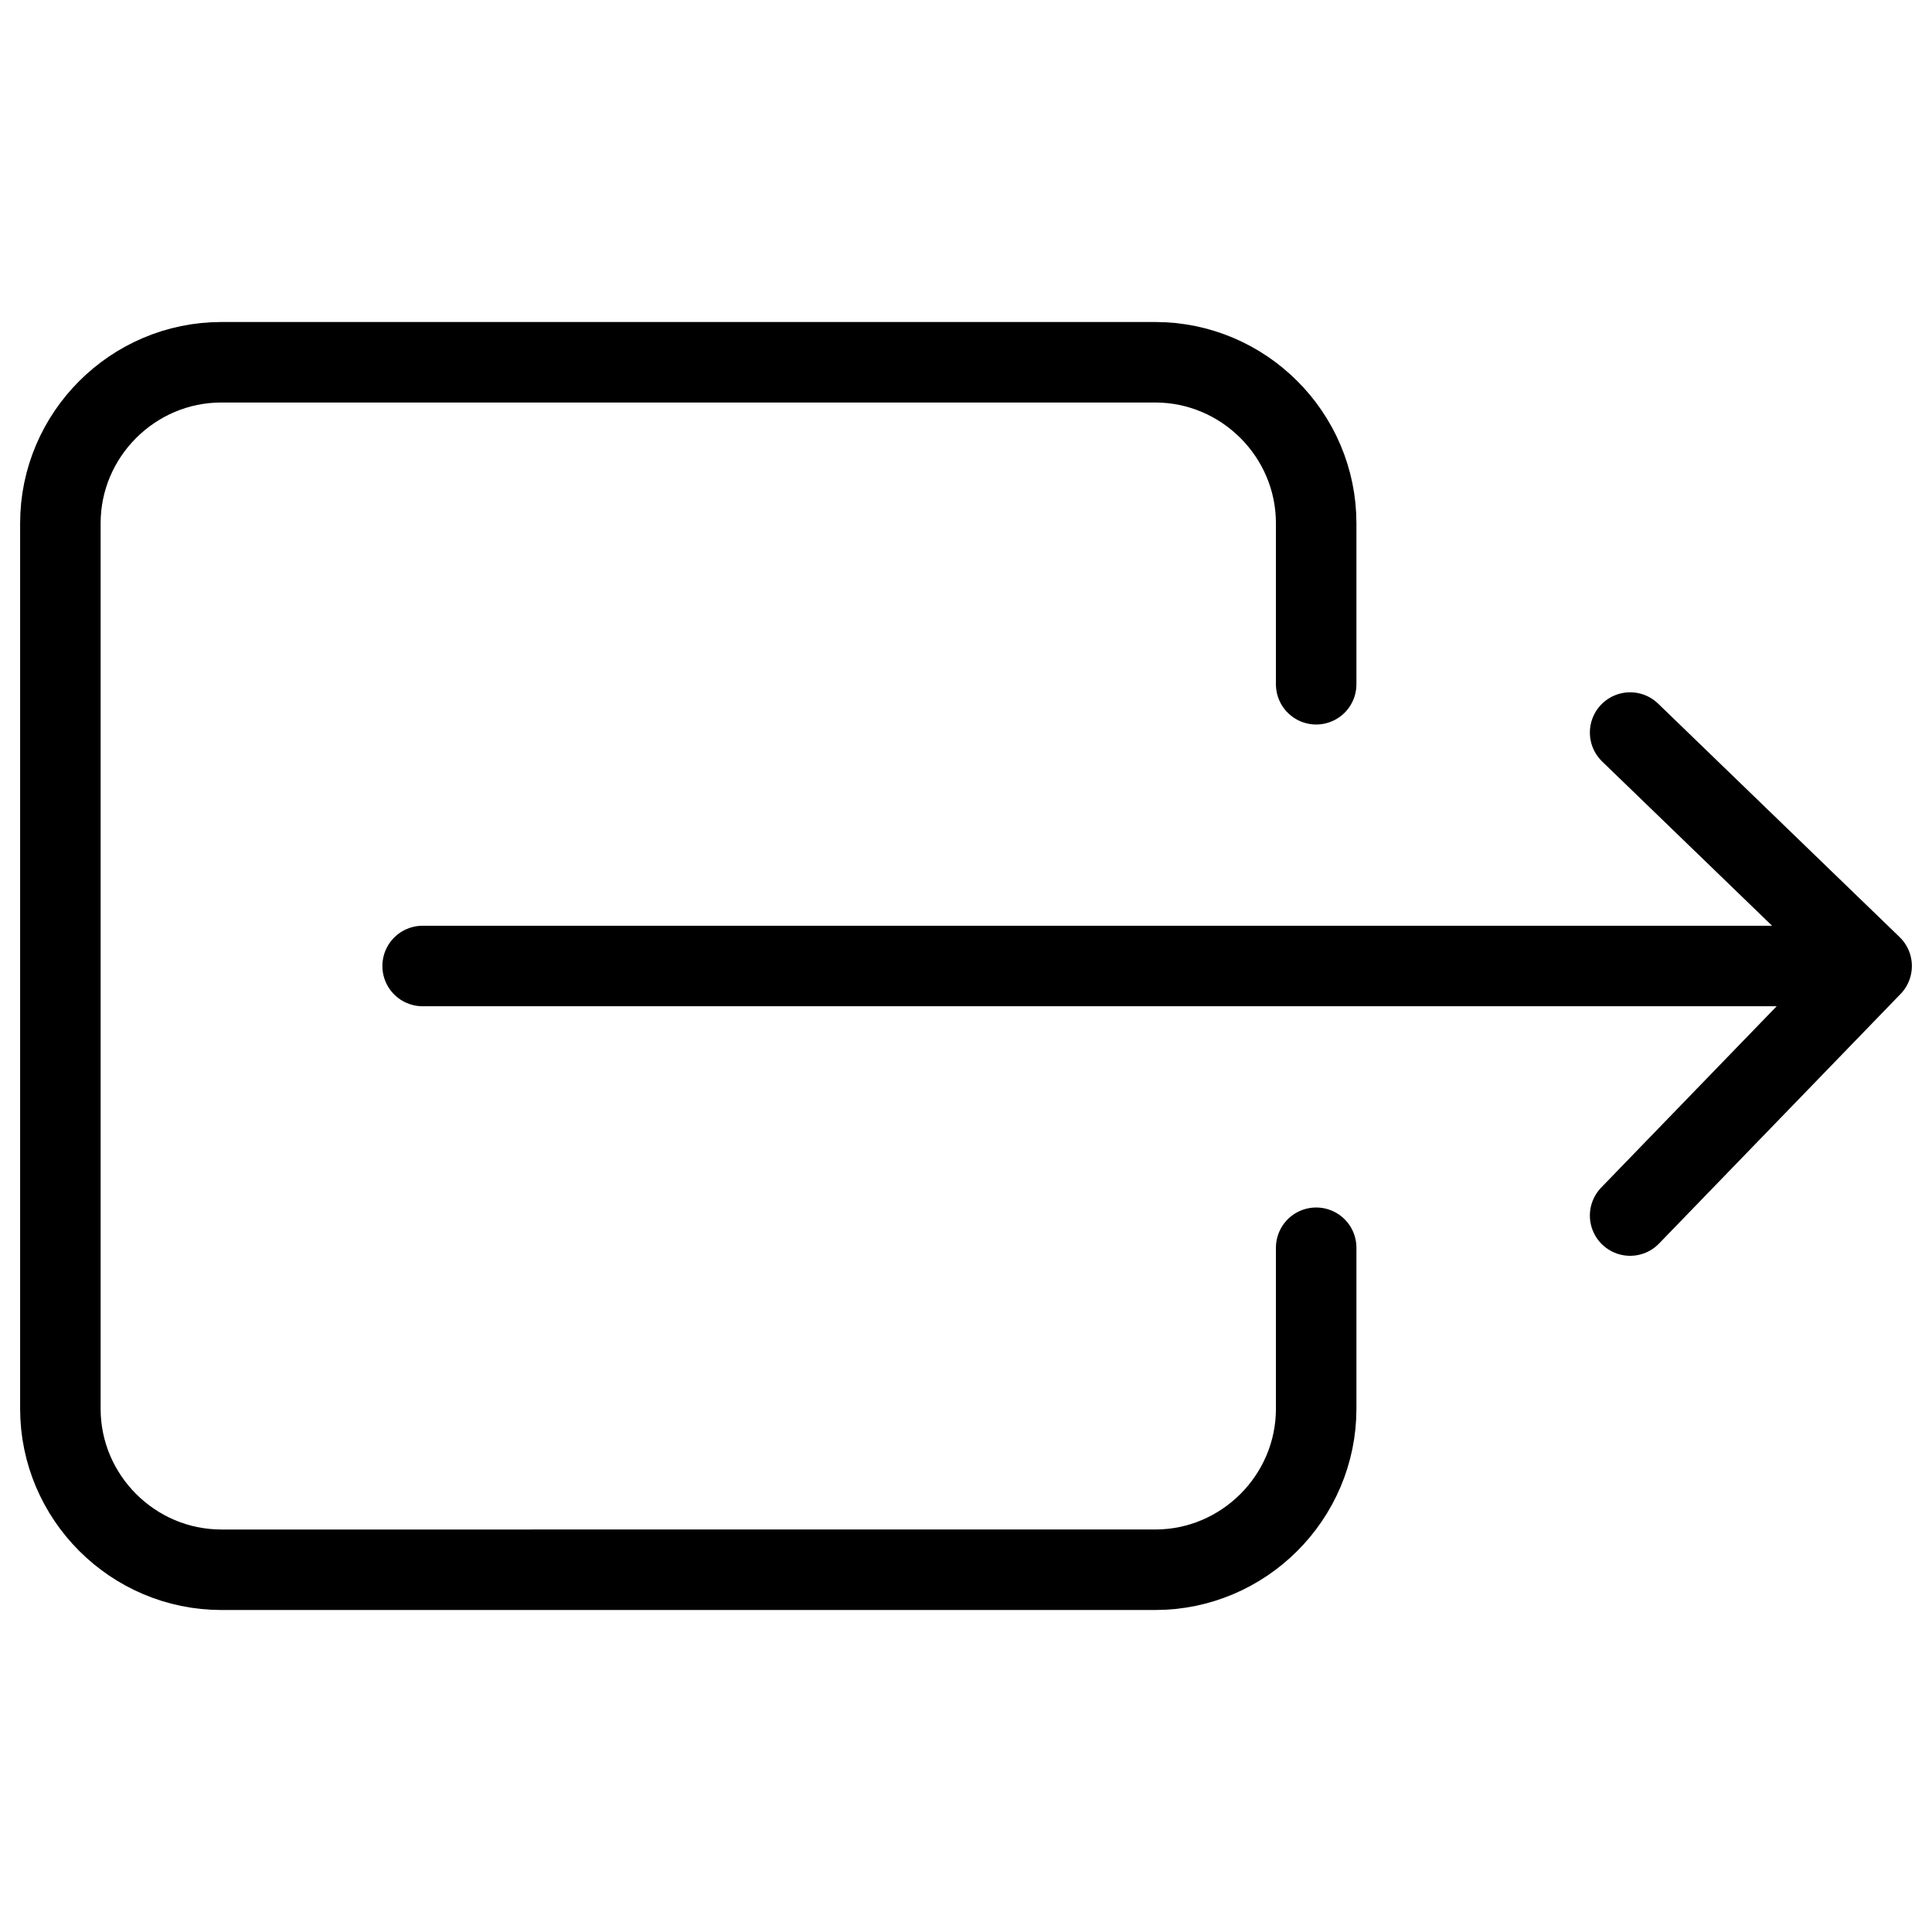
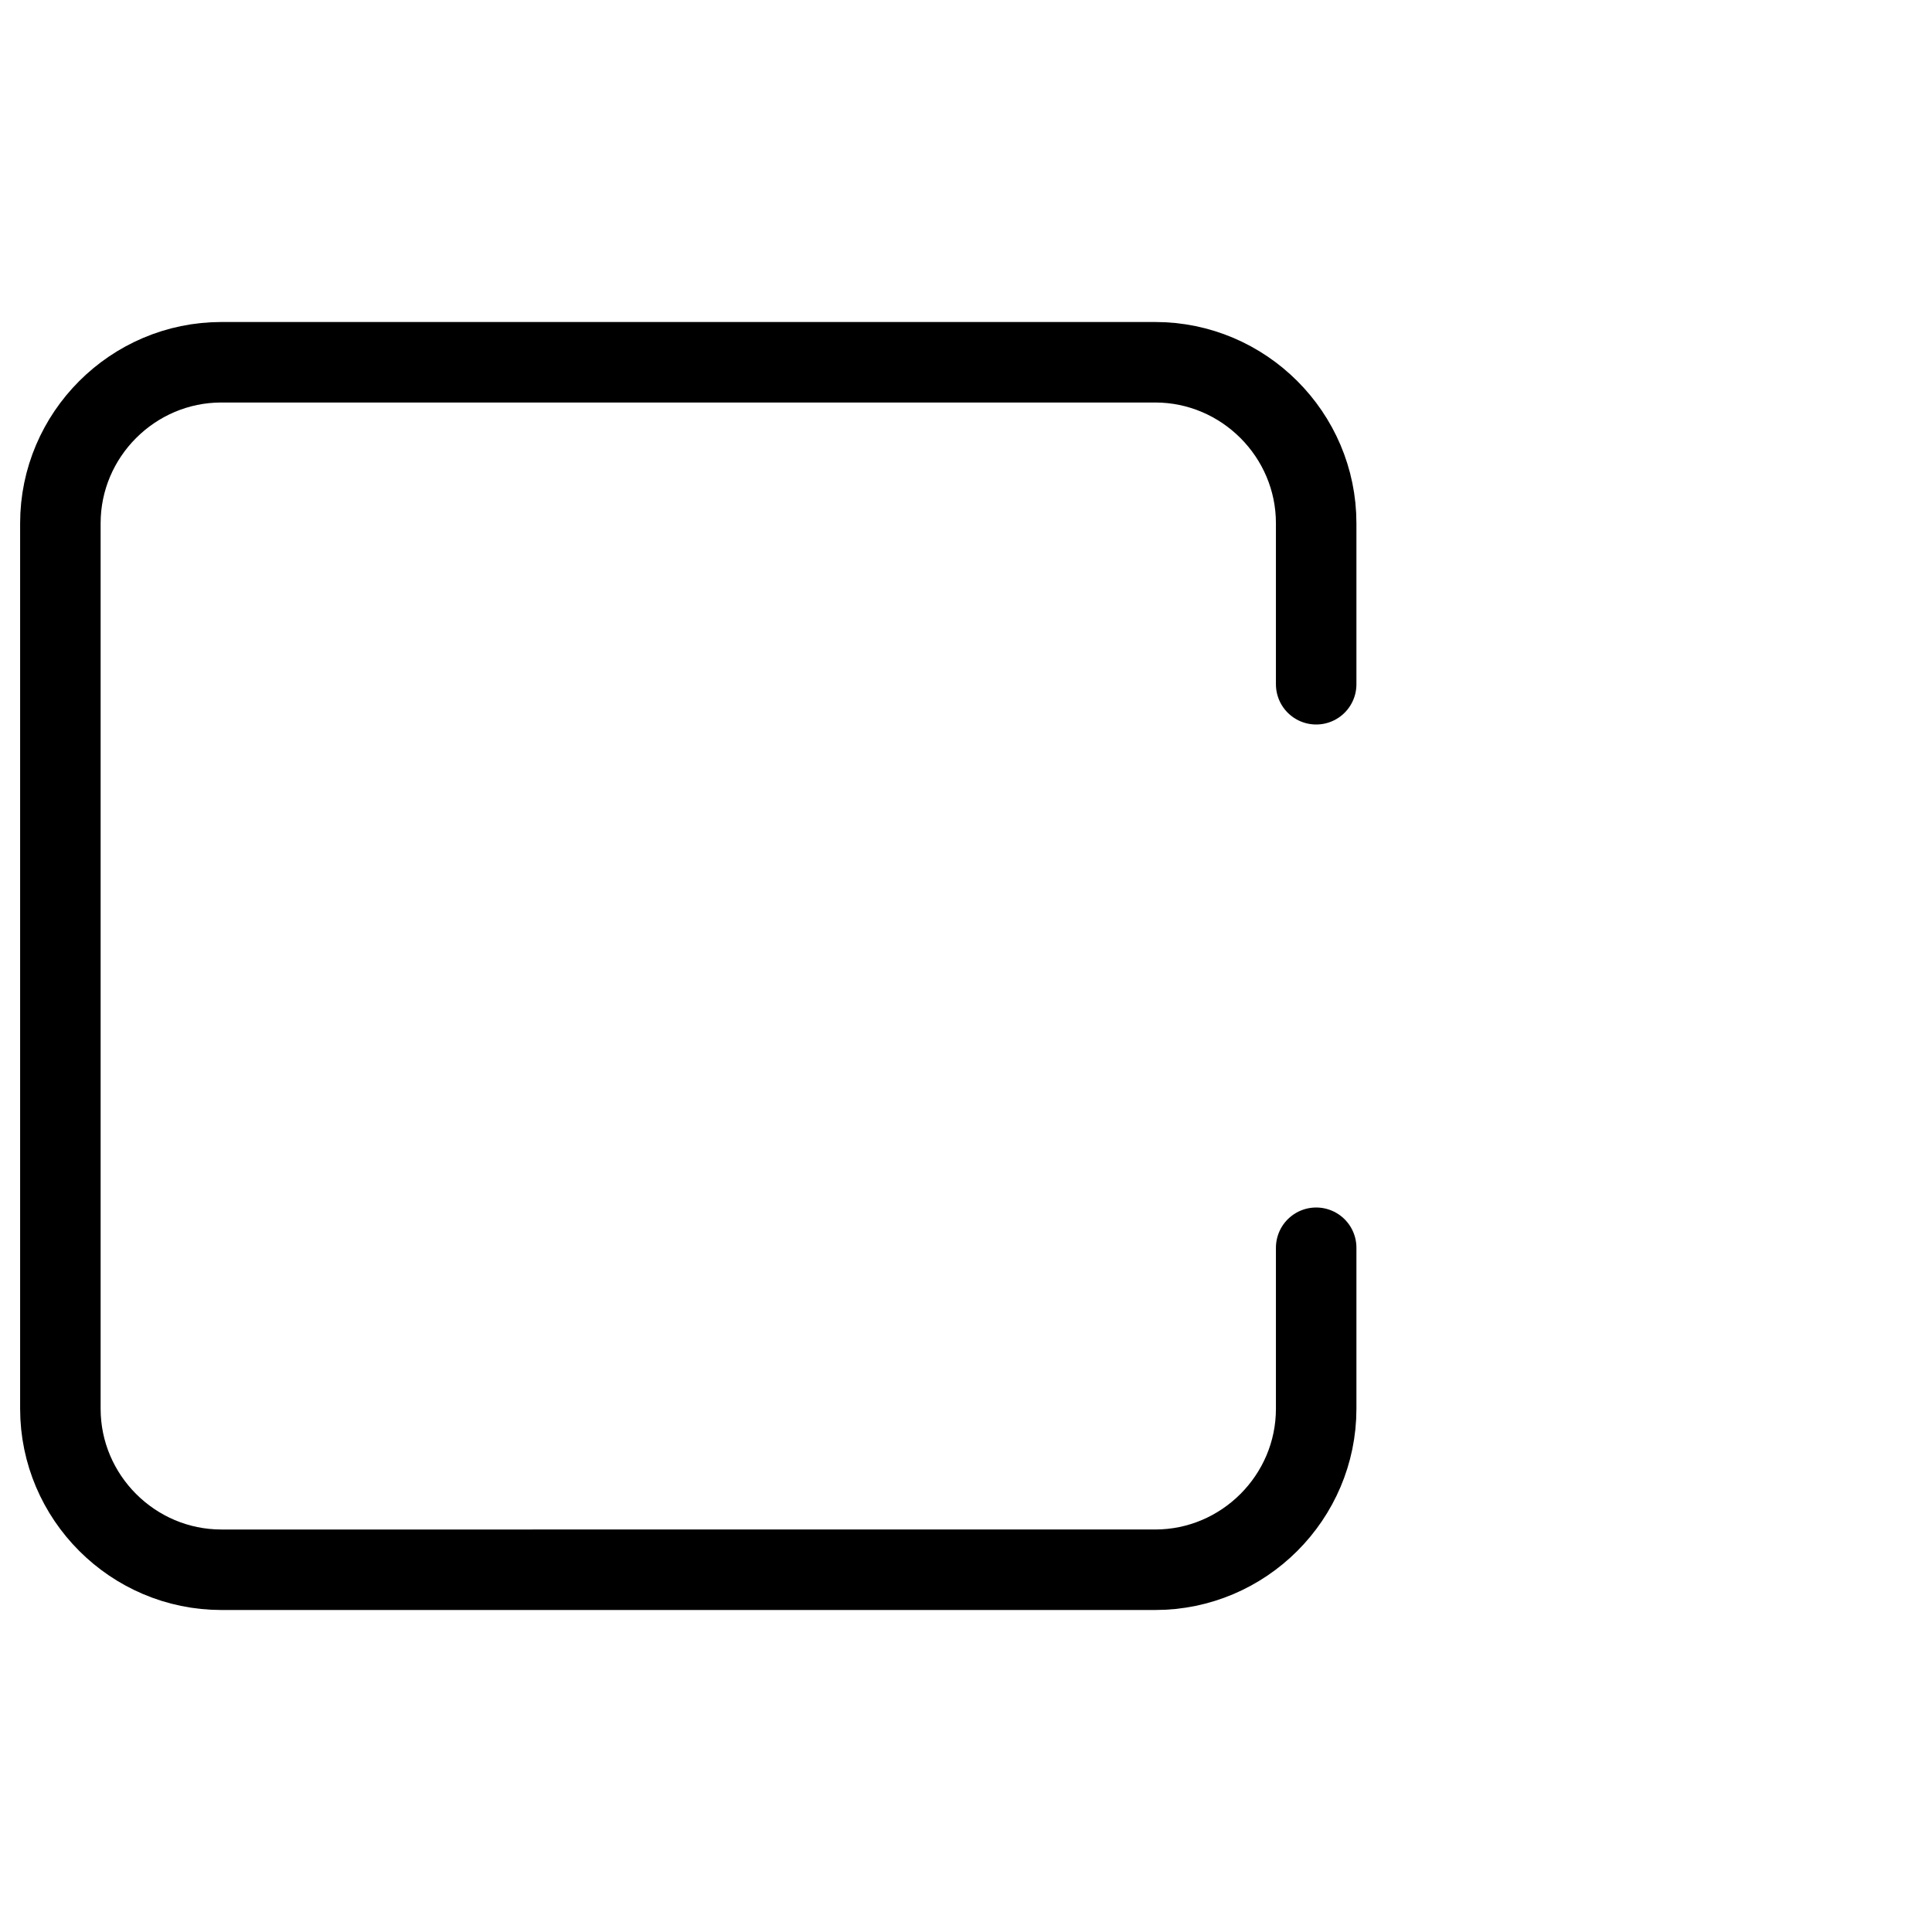
<svg xmlns="http://www.w3.org/2000/svg" fill="none" viewBox="0 0 24 24">
  <path stroke="#000000" stroke-linecap="round" stroke-linejoin="round" stroke-miterlimit="10" d="M16.35 15.5v2c0 1.1 -0.9 2 -2 2H2.75c-1.1 0 -2 -0.9 -2 -2v-11c0 -1.1 0.9 -2 2 -2h11.6c1.1 0 2 0.9 2 2v2" stroke-width="1" />
-   <path stroke="#000000" stroke-linecap="round" stroke-linejoin="round" stroke-miterlimit="10" d="M5.25 12h18m0 0 -3 3.1m3 -3.1 -3 -2.9" stroke-width="1" />
</svg>